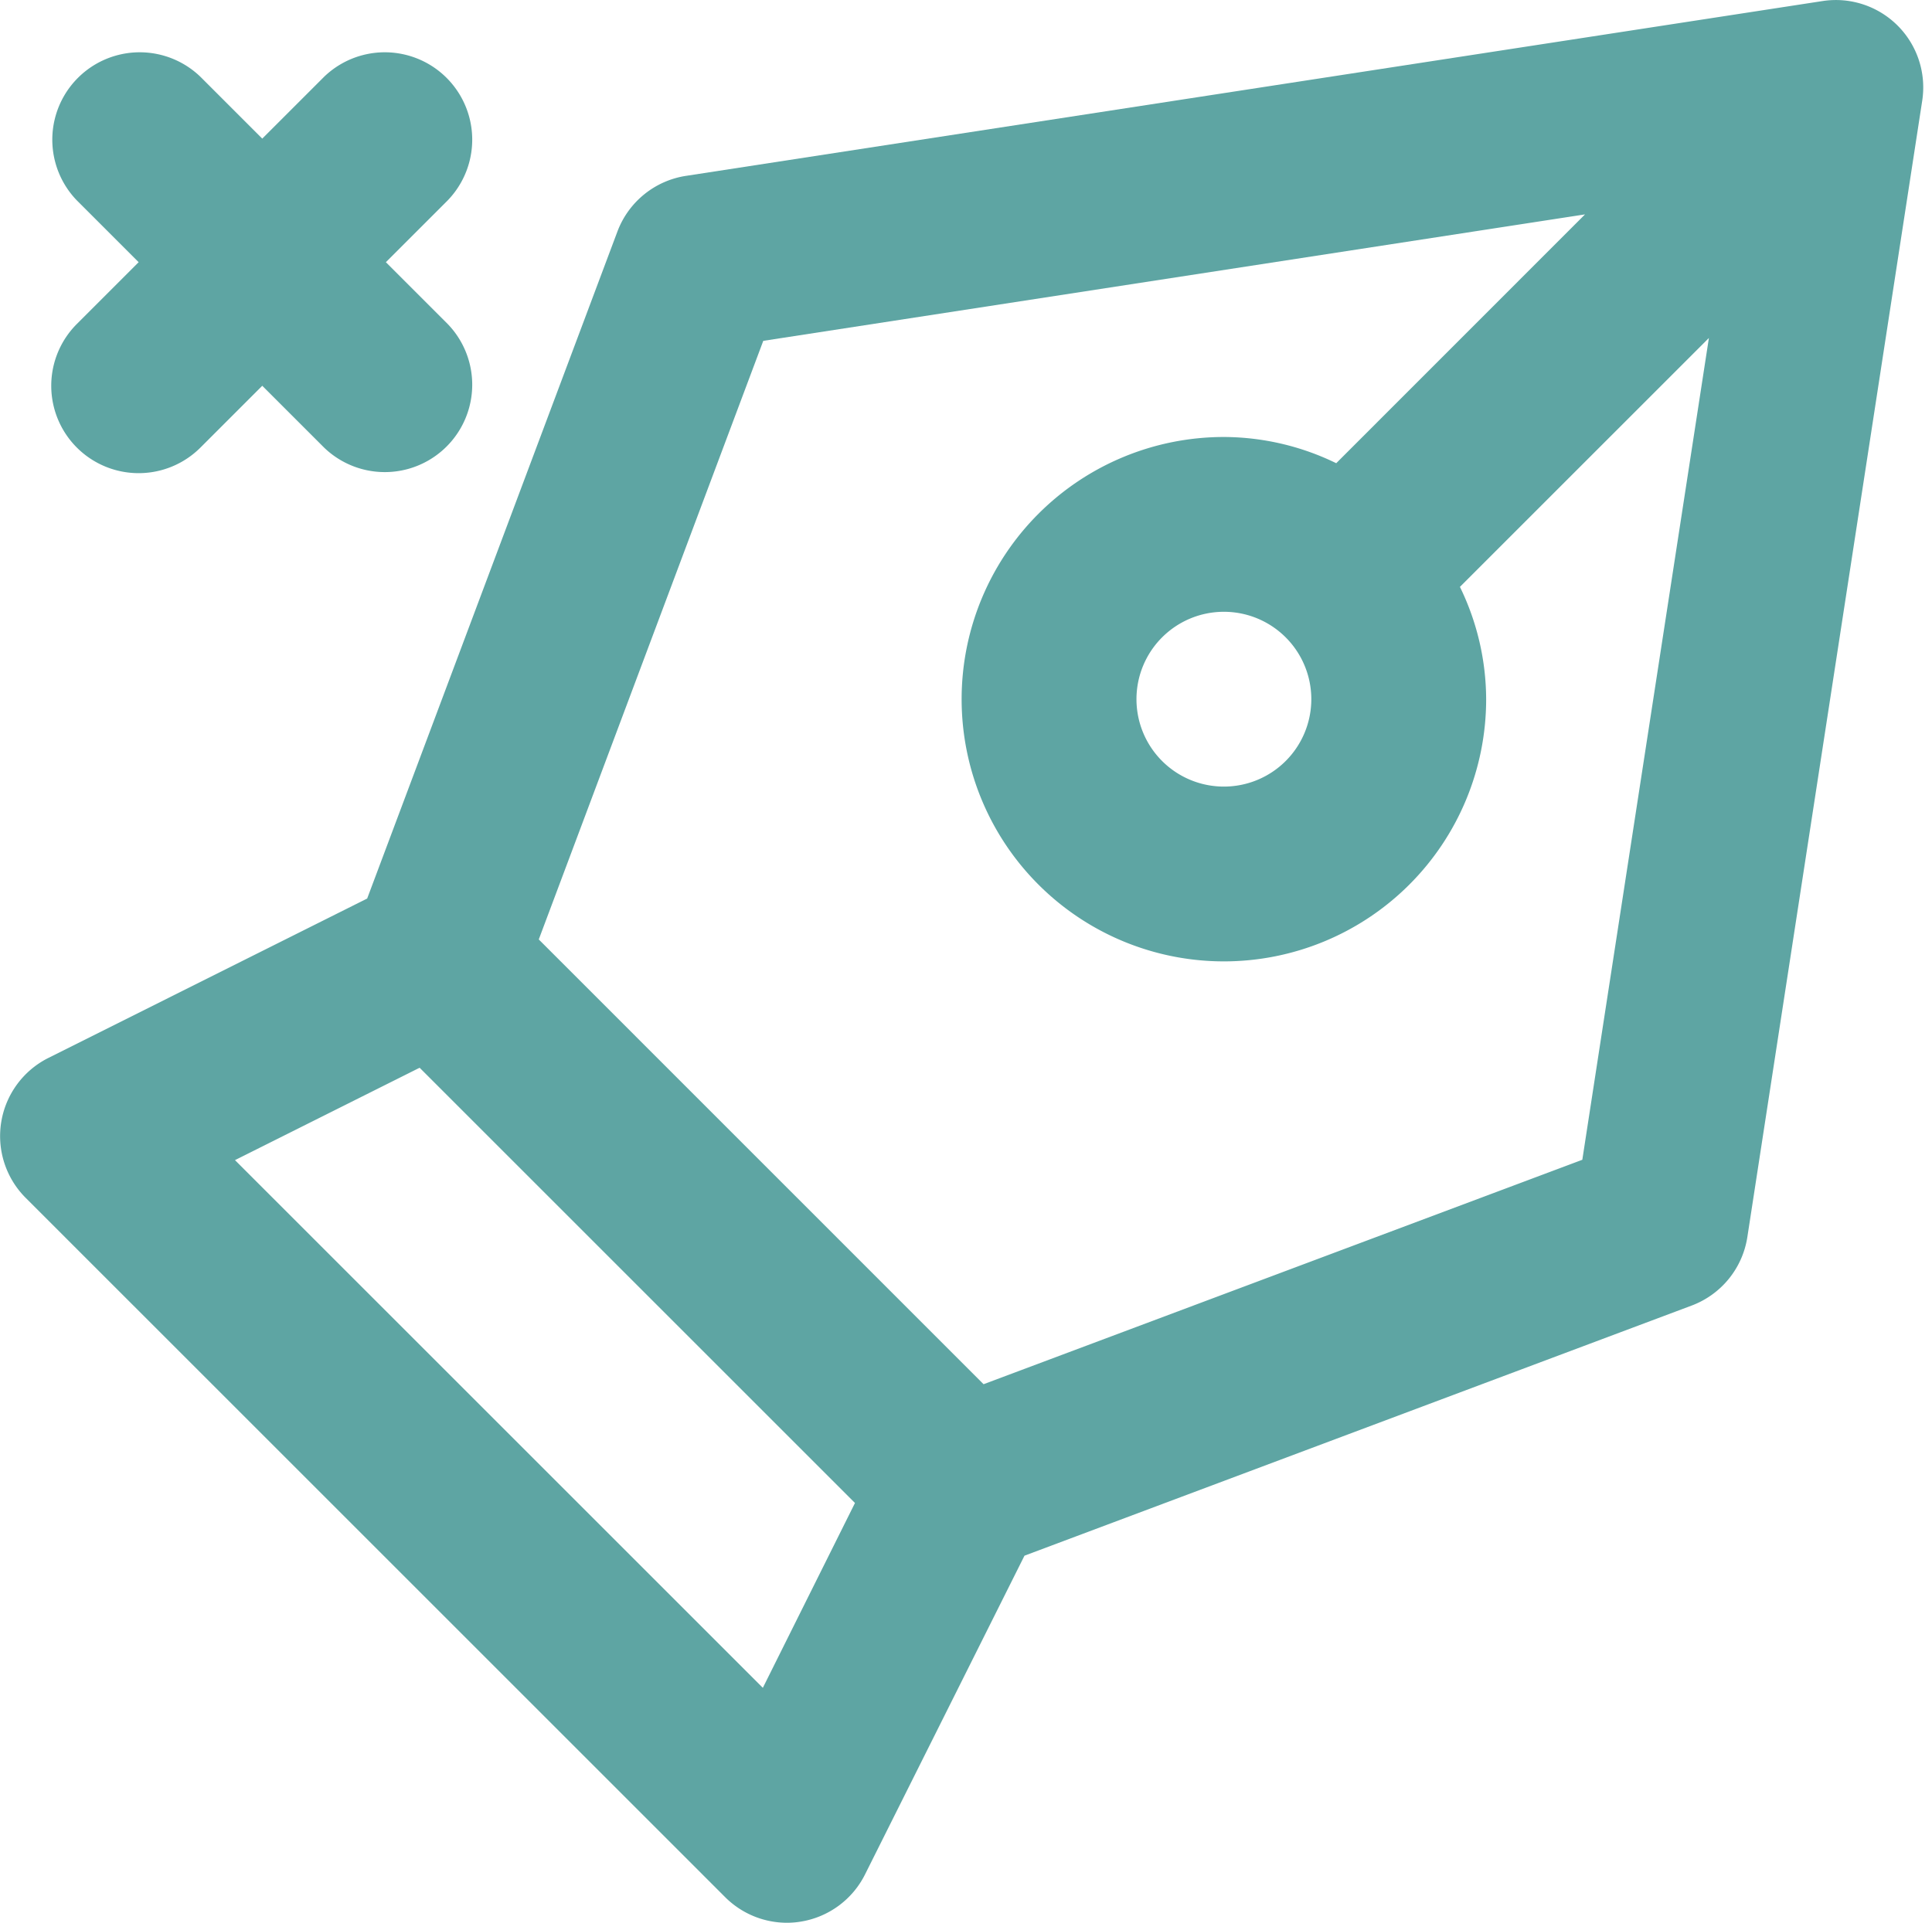
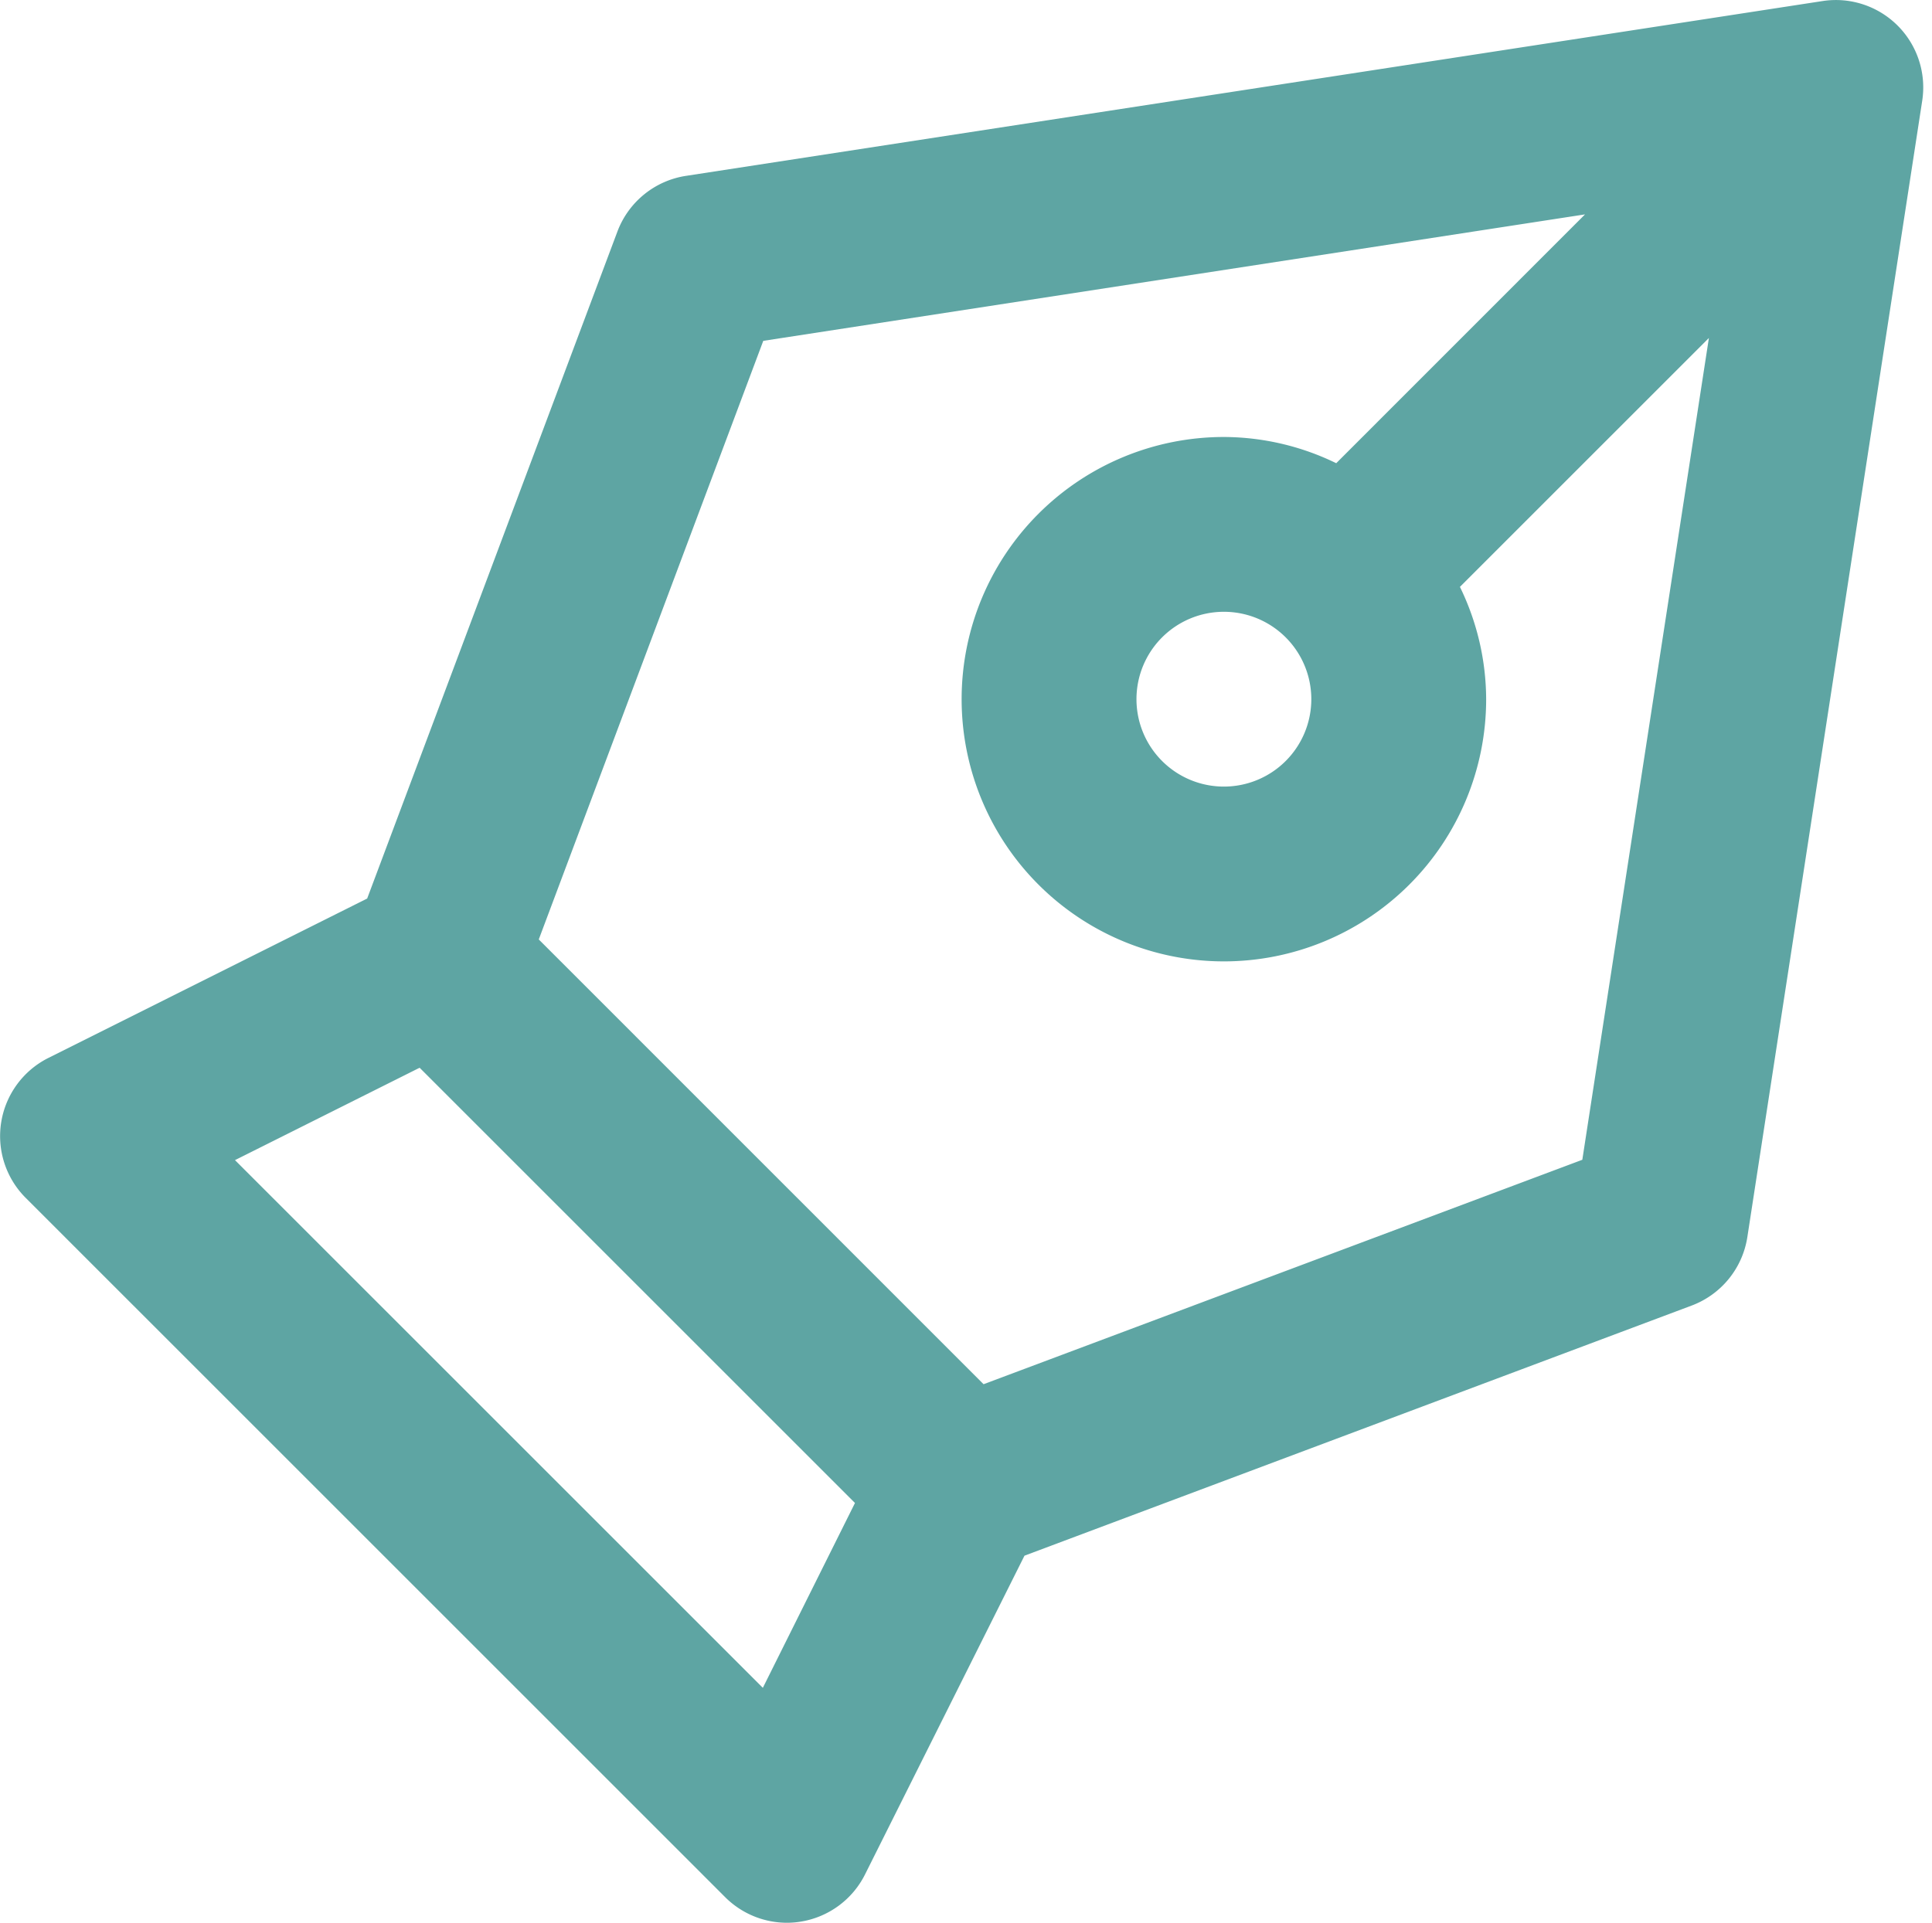
<svg xmlns="http://www.w3.org/2000/svg" fill="#5ea5a3" height="22" preserveAspectRatio="xMidYMid meet" version="1" viewBox="1.0 1.0 22.1 22.0" width="22.1" zoomAndPan="magnify">
  <g data-name="Layer 2" id="change1_1">
    <path d="M22.707,1.293a1,1,0,0,0-.859-.281l-13,2a1,1,0,0,0-.785.636L5.2,11.281,1.553,13.105a1,1,0,0,0-.26,1.6l8,8A1,1,0,0,0,10,23a.959.959,0,0,0,.16-.013,1,1,0,0,0,.735-.54L12.719,18.8l7.632-2.862a1,1,0,0,0,.637-.785l2-13A1,1,0,0,0,22.707,1.293ZM9.726,20.312,3.688,14.274,5.8,13.217l4.98,4.98ZM19.1,14.27l-6.849,2.568L7.163,11.749,9.731,4.9l9.4-1.447L16.285,6.3A2.951,2.951,0,0,0,15,6a3,3,0,1,0,3,3,2.951,2.951,0,0,0-.3-1.285l2.848-2.848ZM16,9a1,1,0,1,1-1-1A1,1,0,0,1,16,9Z" fill="inherit" />
-     <path d="M1.879,6.121a1,1,0,0,0,1.414,0L4,5.414l.707.707A1,1,0,0,0,6.121,4.707L5.414,4l.707-.707A1,1,0,0,0,4.707,1.879L4,2.586l-.707-.707A1,1,0,0,0,1.879,3.293L2.586,4l-.707.707A1,1,0,0,0,1.879,6.121Z" fill="inherit" />
  </g>
</svg>